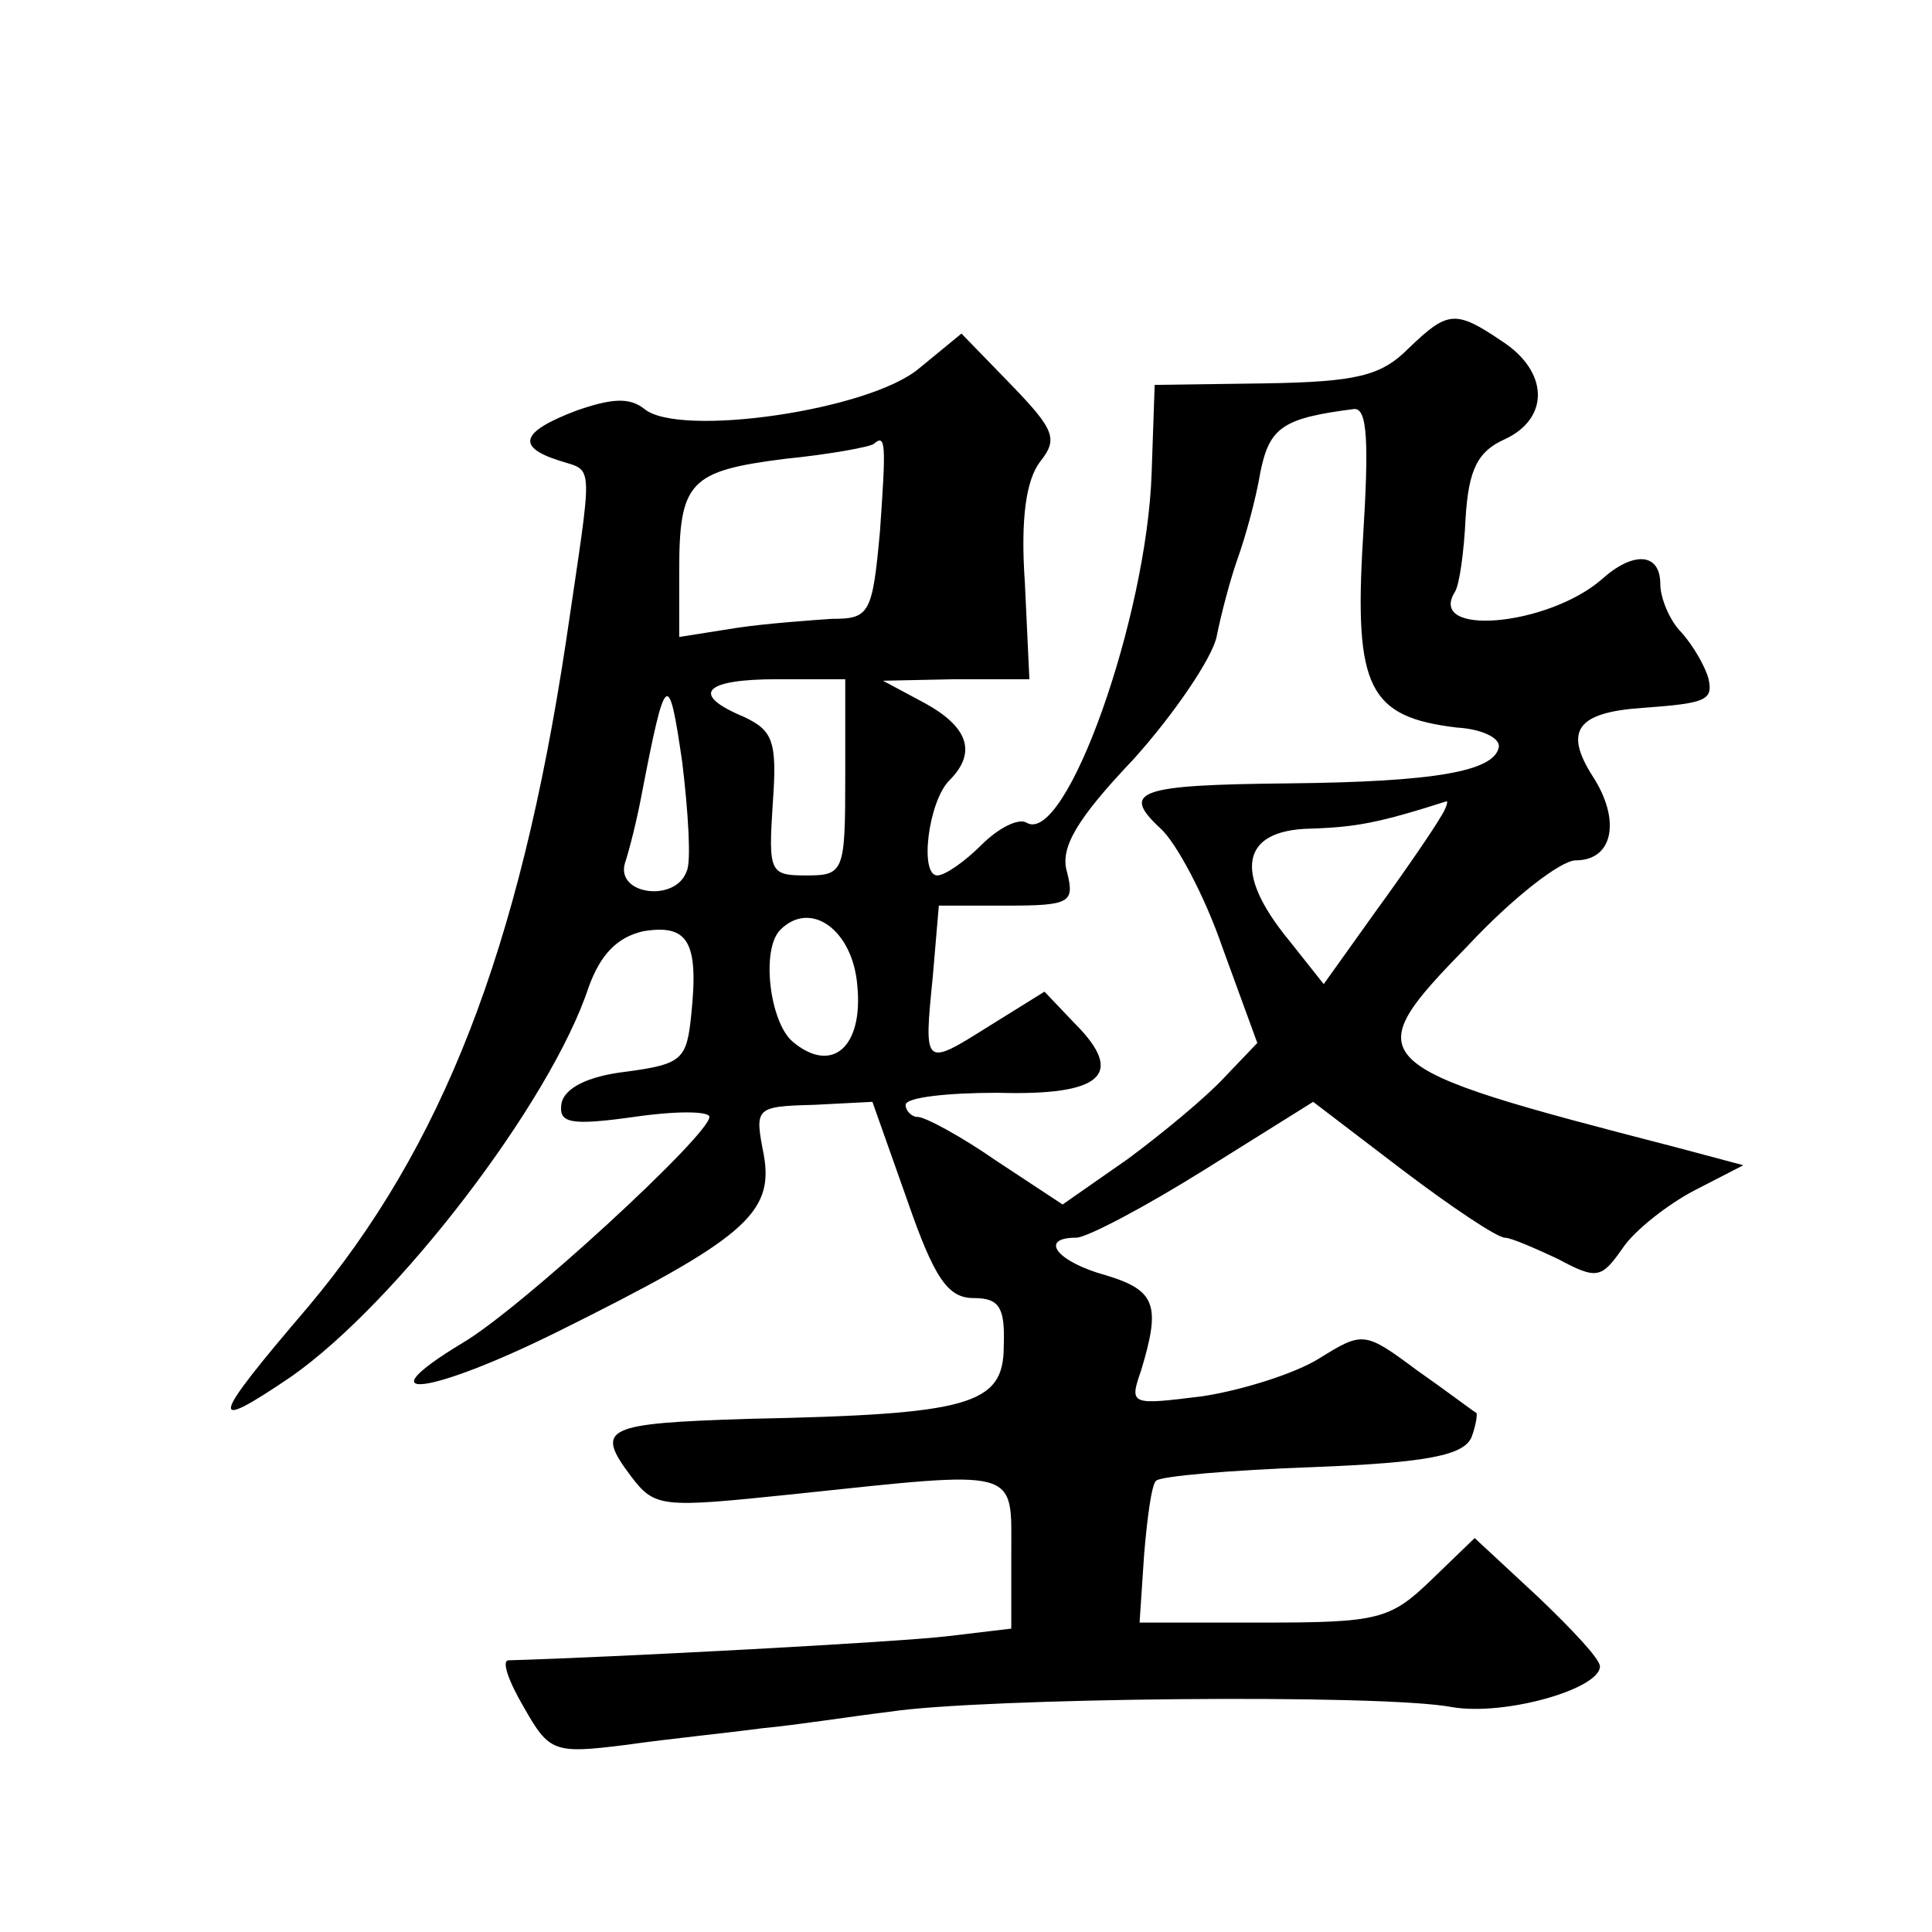
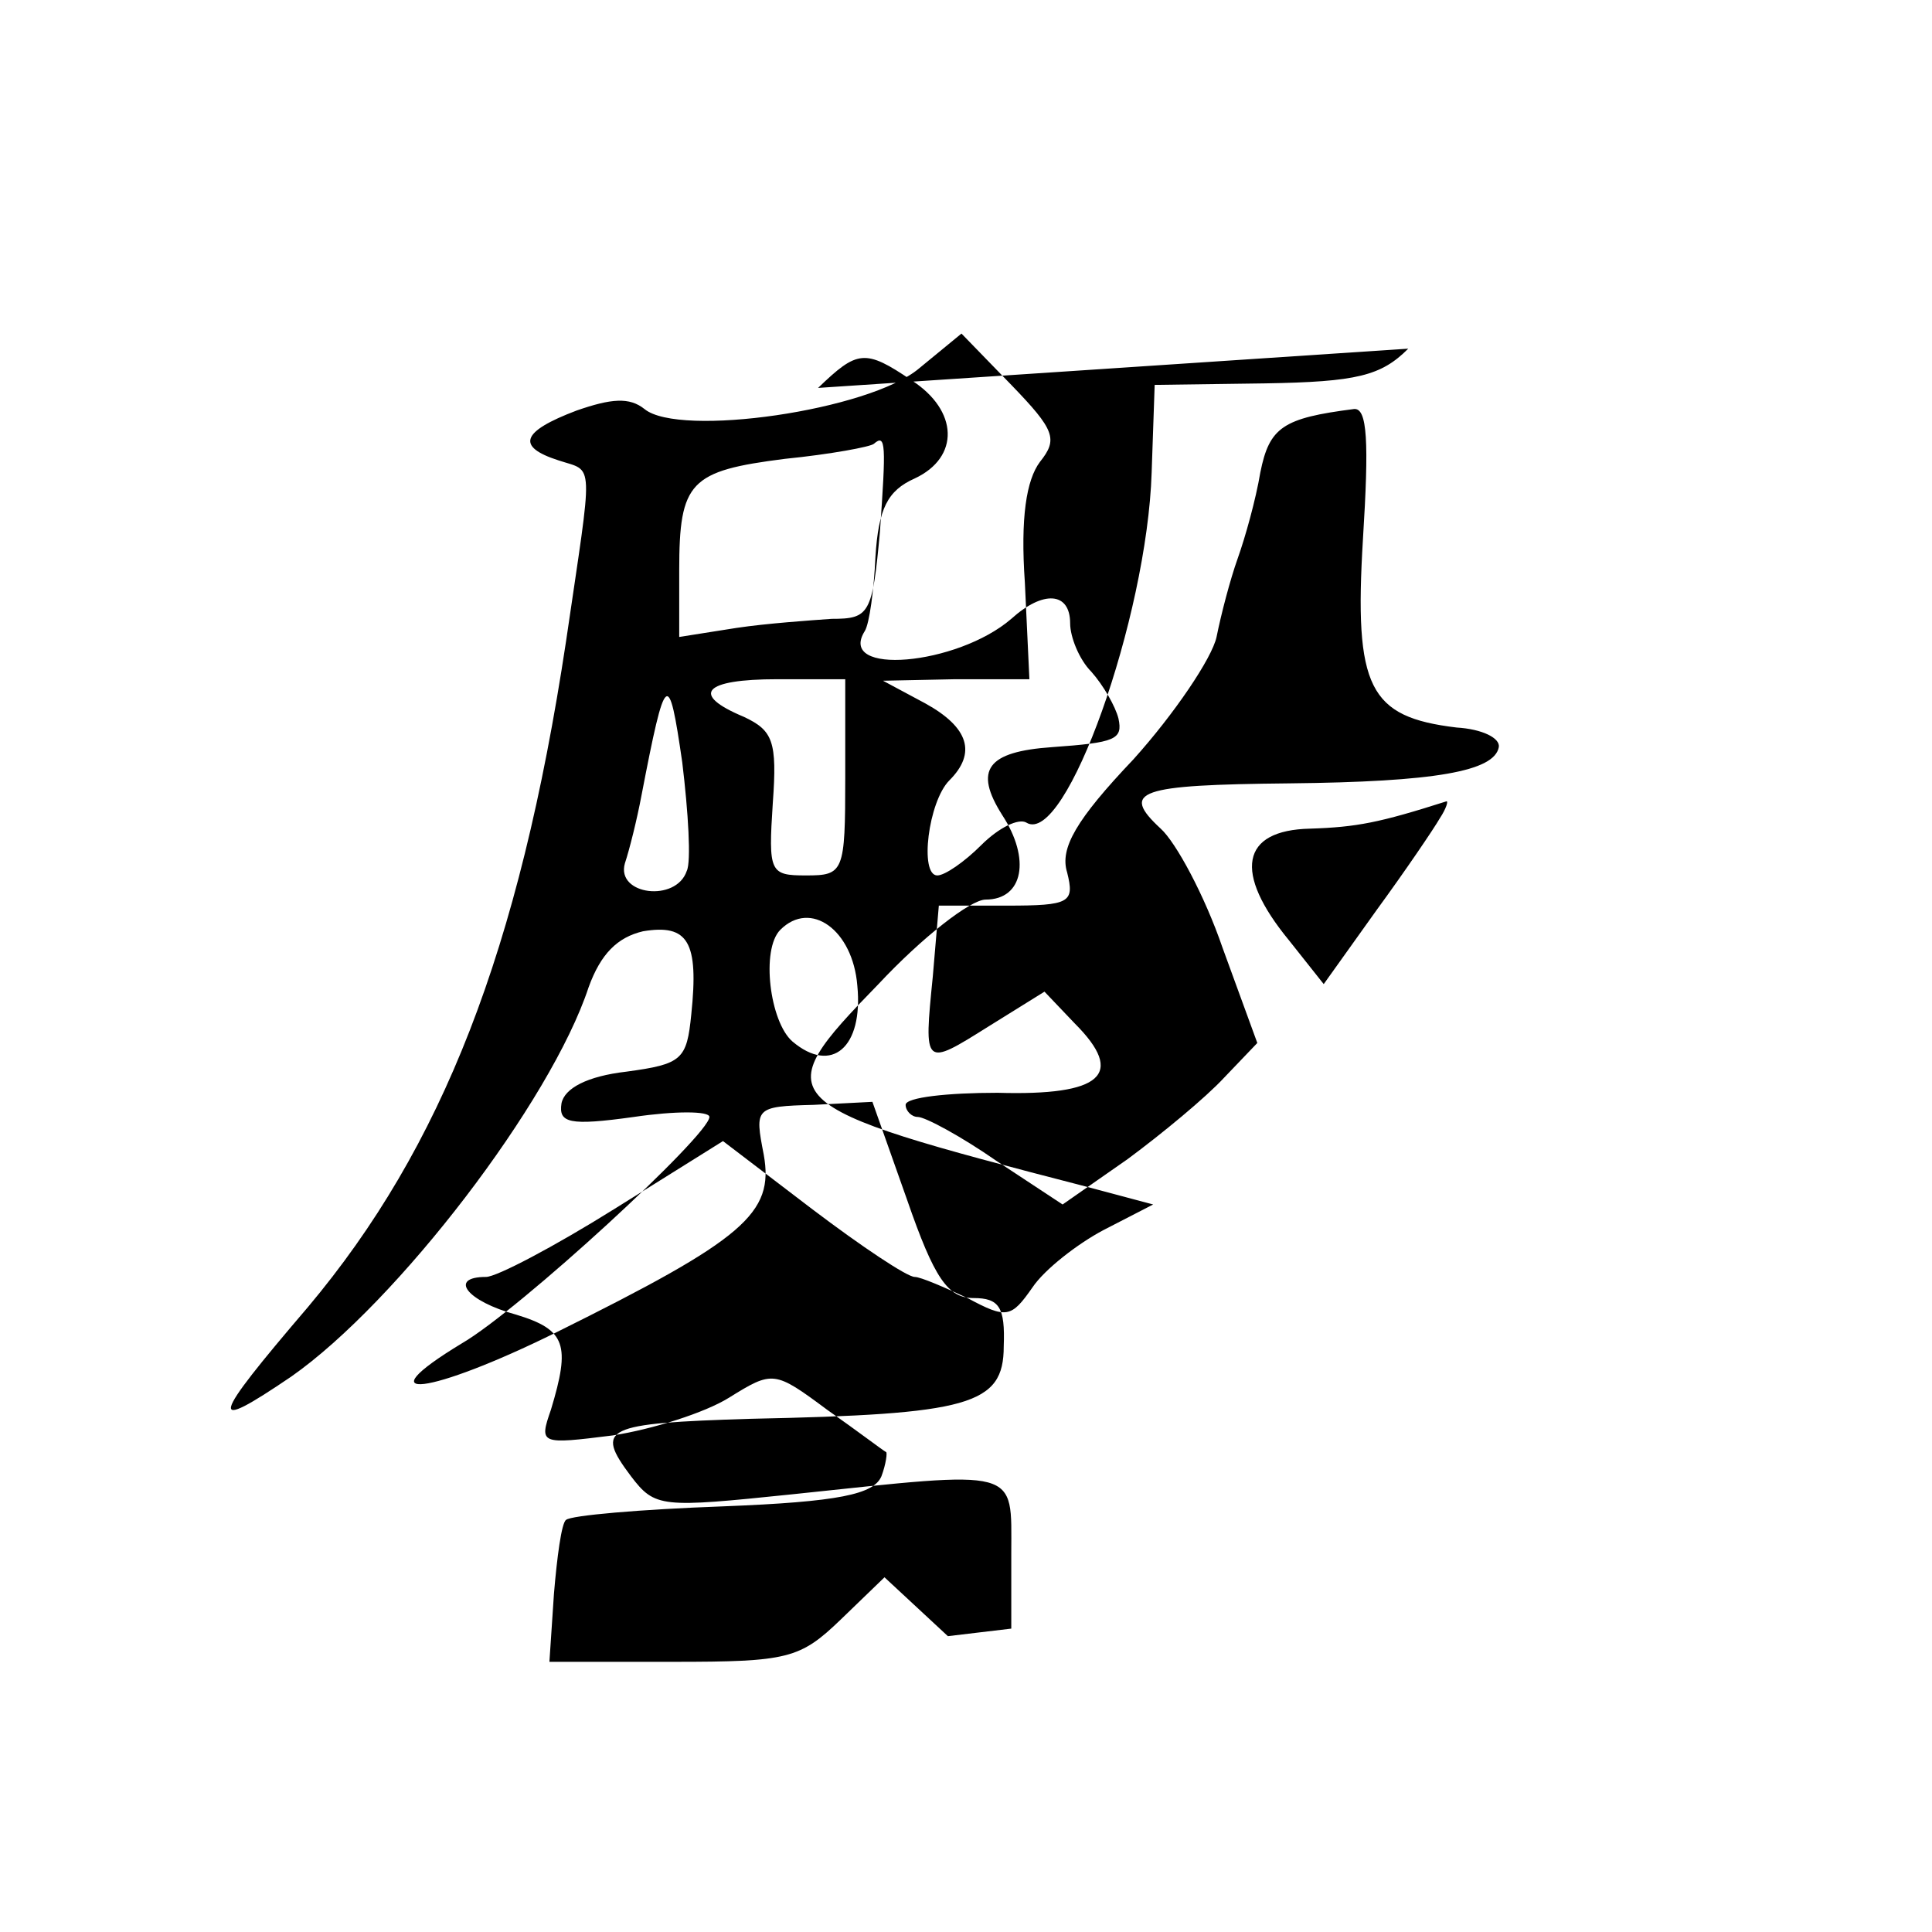
<svg xmlns="http://www.w3.org/2000/svg" version="1.0" width="128pt" height="128pt" viewBox="0 0 128 128" preserveAspectRatio="xMidYMid meet">
  <g transform="translate(0,128) scale(0.1,-0.1)" fill="#0" stroke="none">
-     <path d="M933 1049 c-18 -18 -34 -22 -95 -23 l-73 -1 -2 -58 c-3 -96 -57 -248 -83 -232 -5 3 -18 -3 -30 -15 -11 -11 -24 -20 -29 -20 -12 0 -6 49 8 63 18 18 13 35 -16 51 l-28 15 48 1 49 0 -3 64 c-3 43 1 68 10 80 12 15 10 21 -19 51 l-33 34 -28 -23 c-33 -28 -159 -46 -182 -27 -10 8 -22 7 -45 -1 -37 -14 -40 -24 -12 -33 24 -8 23 3 5 -120 -31 -205 -82 -335 -171 -441 -65 -76 -67 -84 -11 -46 70 49 172 182 197 258 8 22 19 33 36 37 30 5 37 -7 32 -55 -3 -30 -6 -33 -43 -38 -26 -3 -41 -11 -43 -21 -2 -13 5 -15 48 -9 27 4 50 4 50 0 0 -12 -126 -128 -164 -150 -66 -40 -21 -34 62 7 125 62 145 79 138 118 -6 31 -6 32 33 33 l39 2 23 -65 c18 -52 27 -65 44 -65 17 0 21 -6 20 -32 0 -39 -23 -45 -168 -48 -97 -3 -103 -6 -79 -38 16 -21 20 -21 107 -12 152 16 145 18 145 -39 l0 -50 -42 -5 c-33 -4 -222 -14 -291 -16 -5 0 0 -14 10 -31 17 -30 20 -31 68 -25 28 4 68 8 90 11 22 2 60 8 85 11 59 9 325 12 372 3 35 -6 98 12 98 27 0 5 -19 25 -41 46 l-42 39 -29 -28 c-27 -26 -35 -28 -111 -28 l-82 0 3 45 c2 24 5 47 8 49 3 3 49 7 104 9 77 3 100 8 105 20 3 8 4 16 3 16 -2 1 -19 14 -39 28 -35 26 -36 26 -65 8 -16 -10 -51 -21 -77 -25 -48 -6 -49 -6 -41 17 13 43 10 53 -23 63 -33 9 -45 25 -20 25 7 0 45 20 85 45 l72 45 59 -45 c33 -25 63 -45 68 -45 4 0 20 -7 35 -14 26 -14 29 -13 43 7 8 12 30 29 47 38 l33 17 -45 12 c-209 54 -212 57 -137 134 29 31 61 56 71 56 25 0 30 27 11 56 -19 30 -10 42 33 45 42 3 47 5 44 19 -2 8 -10 22 -18 31 -8 8 -14 23 -14 32 0 21 -18 22 -39 3 -36 -31 -116 -38 -97 -8 3 5 6 27 7 49 2 32 8 44 26 52 30 14 29 45 -2 65 -31 21 -36 20 -62 -5z m-30 -126 c-6 -99 4 -118 62 -125 17 -1 29 -7 28 -13 -3 -16 -42 -23 -139 -24 -100 -1 -112 -5 -85 -30 10 -9 29 -44 41 -79 l23 -63 -22 -23 c-12 -13 -41 -37 -64 -54 l-43 -30 -44 29 c-23 16 -47 29 -52 29 -4 0 -8 4 -8 8 0 5 28 8 61 8 69 -2 85 12 51 46 l-20 21 -37 -23 c-43 -27 -43 -27 -37 33 l4 47 45 0 c42 0 45 2 40 22 -5 16 6 35 44 75 27 30 52 67 55 81 3 15 9 38 14 52 5 14 12 39 15 57 6 30 15 36 62 42 9 1 10 -22 6 -86z m-320 5 c-5 -55 -7 -58 -32 -58 -14 -1 -43 -3 -63 -6 l-38 -6 0 44 c0 59 7 66 70 74 30 3 57 8 59 10 8 7 8 -1 4 -58z m-128 -225 c-7 -21 -47 -16 -41 5 3 9 8 29 11 45 16 83 18 84 27 22 4 -33 6 -66 3 -72z m105 62 c0 -63 -1 -65 -26 -65 -24 0 -25 2 -22 48 3 41 0 48 -19 57 -36 15 -27 25 22 25 l45 0 0 -65z m394 -27 c-4 -7 -23 -35 -42 -61 l-35 -49 -23 29 c-37 45 -32 73 14 74 31 1 46 4 90 18 2 1 0 -5 -4 -11z m-386 -111 c4 -41 -17 -59 -43 -37 -15 13 -21 61 -8 74 20 20 48 0 51 -37z" />
+     <path d="M933 1049 c-18 -18 -34 -22 -95 -23 l-73 -1 -2 -58 c-3 -96 -57 -248 -83 -232 -5 3 -18 -3 -30 -15 -11 -11 -24 -20 -29 -20 -12 0 -6 49 8 63 18 18 13 35 -16 51 l-28 15 48 1 49 0 -3 64 c-3 43 1 68 10 80 12 15 10 21 -19 51 l-33 34 -28 -23 c-33 -28 -159 -46 -182 -27 -10 8 -22 7 -45 -1 -37 -14 -40 -24 -12 -33 24 -8 23 3 5 -120 -31 -205 -82 -335 -171 -441 -65 -76 -67 -84 -11 -46 70 49 172 182 197 258 8 22 19 33 36 37 30 5 37 -7 32 -55 -3 -30 -6 -33 -43 -38 -26 -3 -41 -11 -43 -21 -2 -13 5 -15 48 -9 27 4 50 4 50 0 0 -12 -126 -128 -164 -150 -66 -40 -21 -34 62 7 125 62 145 79 138 118 -6 31 -6 32 33 33 l39 2 23 -65 c18 -52 27 -65 44 -65 17 0 21 -6 20 -32 0 -39 -23 -45 -168 -48 -97 -3 -103 -6 -79 -38 16 -21 20 -21 107 -12 152 16 145 18 145 -39 l0 -50 -42 -5 l-42 39 -29 -28 c-27 -26 -35 -28 -111 -28 l-82 0 3 45 c2 24 5 47 8 49 3 3 49 7 104 9 77 3 100 8 105 20 3 8 4 16 3 16 -2 1 -19 14 -39 28 -35 26 -36 26 -65 8 -16 -10 -51 -21 -77 -25 -48 -6 -49 -6 -41 17 13 43 10 53 -23 63 -33 9 -45 25 -20 25 7 0 45 20 85 45 l72 45 59 -45 c33 -25 63 -45 68 -45 4 0 20 -7 35 -14 26 -14 29 -13 43 7 8 12 30 29 47 38 l33 17 -45 12 c-209 54 -212 57 -137 134 29 31 61 56 71 56 25 0 30 27 11 56 -19 30 -10 42 33 45 42 3 47 5 44 19 -2 8 -10 22 -18 31 -8 8 -14 23 -14 32 0 21 -18 22 -39 3 -36 -31 -116 -38 -97 -8 3 5 6 27 7 49 2 32 8 44 26 52 30 14 29 45 -2 65 -31 21 -36 20 -62 -5z m-30 -126 c-6 -99 4 -118 62 -125 17 -1 29 -7 28 -13 -3 -16 -42 -23 -139 -24 -100 -1 -112 -5 -85 -30 10 -9 29 -44 41 -79 l23 -63 -22 -23 c-12 -13 -41 -37 -64 -54 l-43 -30 -44 29 c-23 16 -47 29 -52 29 -4 0 -8 4 -8 8 0 5 28 8 61 8 69 -2 85 12 51 46 l-20 21 -37 -23 c-43 -27 -43 -27 -37 33 l4 47 45 0 c42 0 45 2 40 22 -5 16 6 35 44 75 27 30 52 67 55 81 3 15 9 38 14 52 5 14 12 39 15 57 6 30 15 36 62 42 9 1 10 -22 6 -86z m-320 5 c-5 -55 -7 -58 -32 -58 -14 -1 -43 -3 -63 -6 l-38 -6 0 44 c0 59 7 66 70 74 30 3 57 8 59 10 8 7 8 -1 4 -58z m-128 -225 c-7 -21 -47 -16 -41 5 3 9 8 29 11 45 16 83 18 84 27 22 4 -33 6 -66 3 -72z m105 62 c0 -63 -1 -65 -26 -65 -24 0 -25 2 -22 48 3 41 0 48 -19 57 -36 15 -27 25 22 25 l45 0 0 -65z m394 -27 c-4 -7 -23 -35 -42 -61 l-35 -49 -23 29 c-37 45 -32 73 14 74 31 1 46 4 90 18 2 1 0 -5 -4 -11z m-386 -111 c4 -41 -17 -59 -43 -37 -15 13 -21 61 -8 74 20 20 48 0 51 -37z" />
  </g>
</svg>